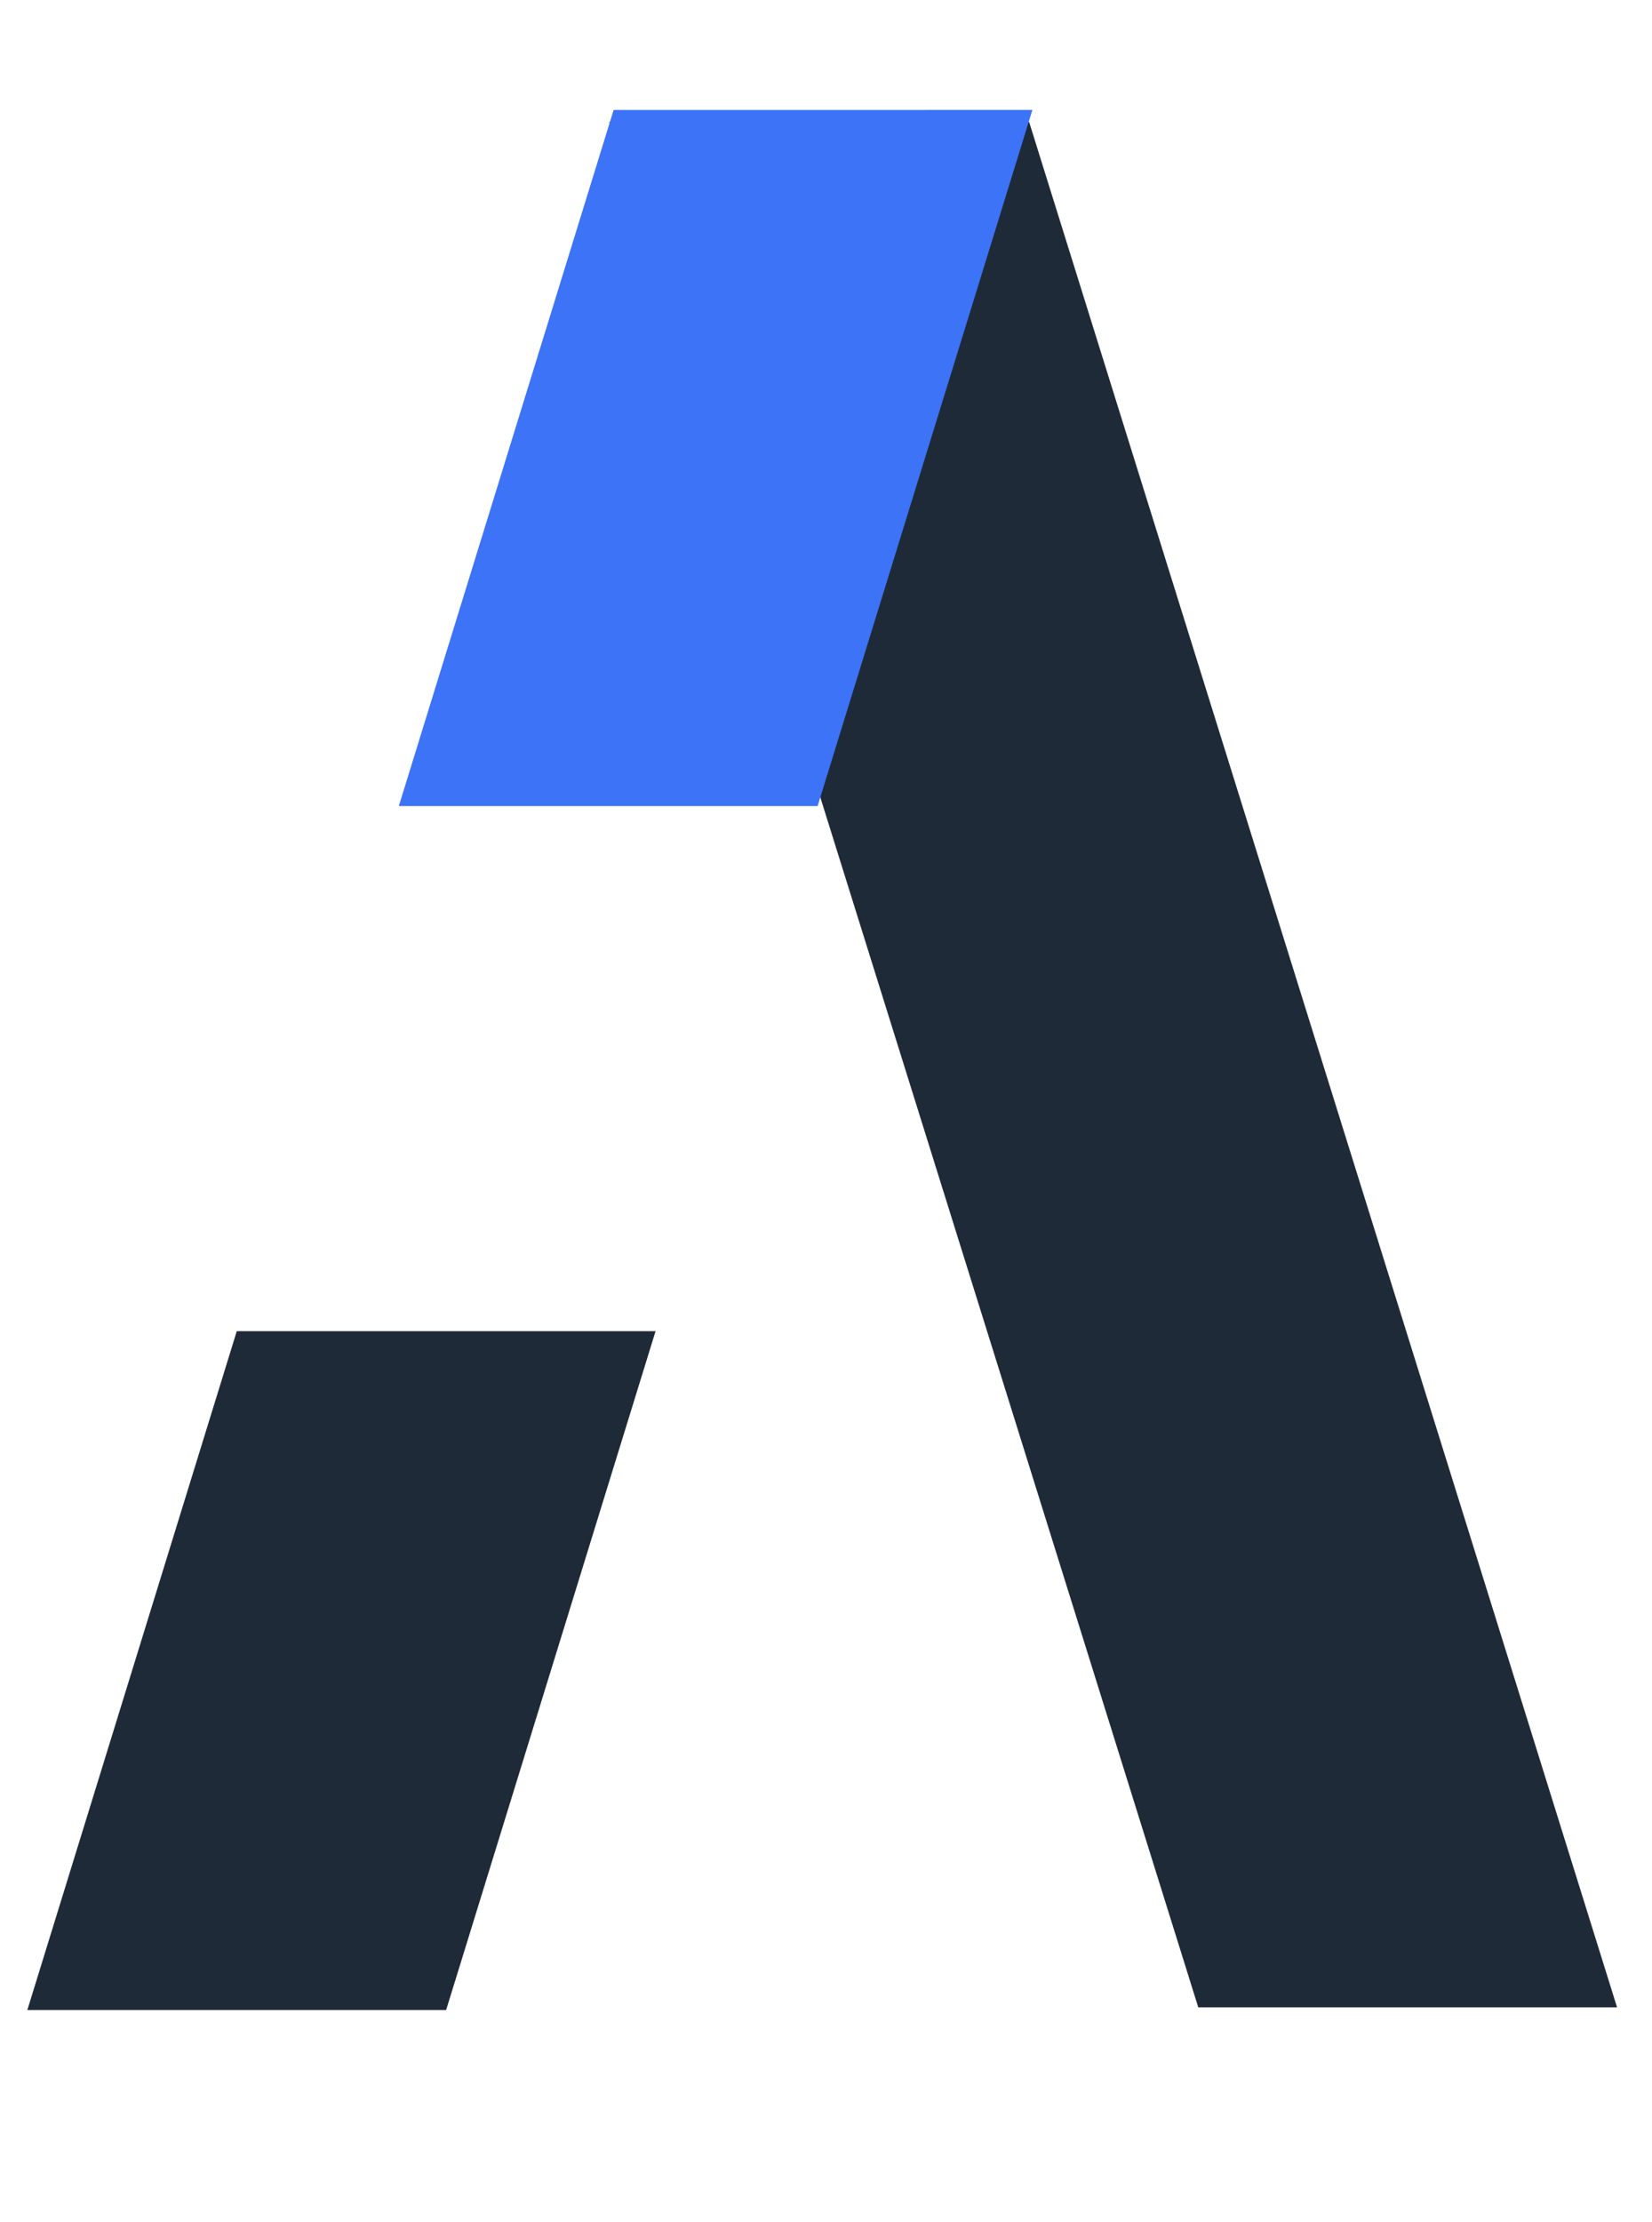
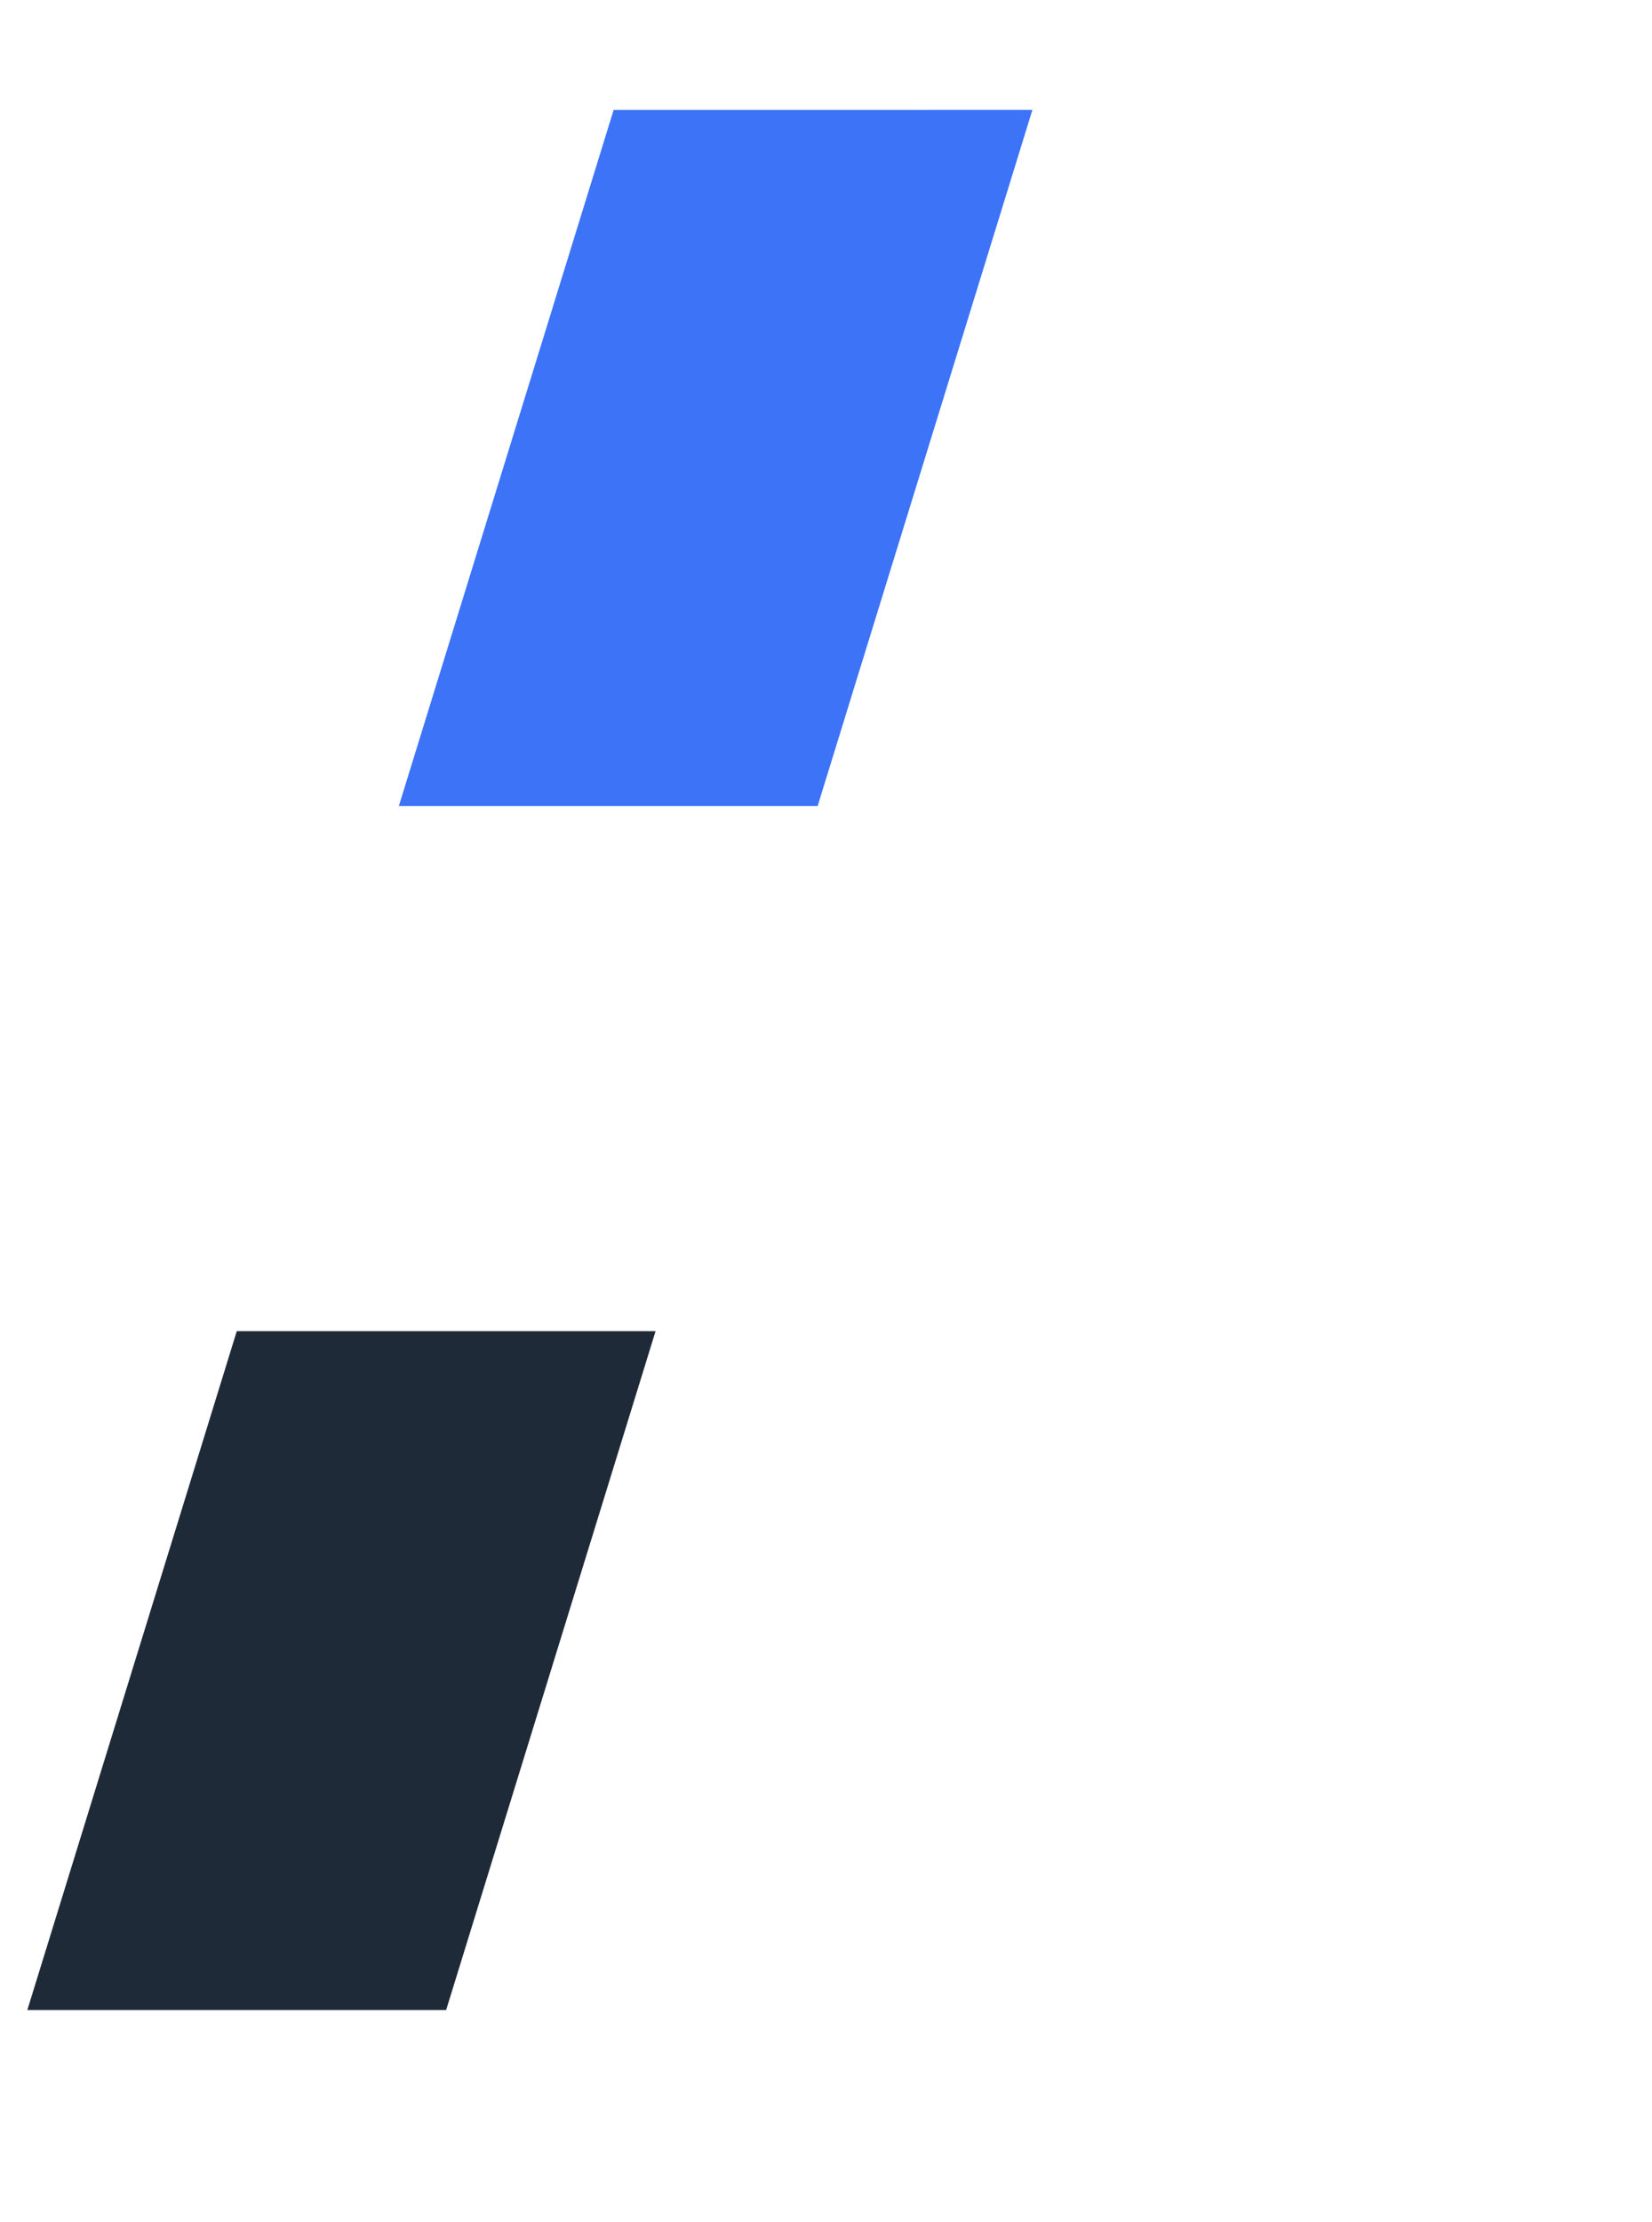
<svg xmlns="http://www.w3.org/2000/svg" id="mark" width="122" height="164" viewBox="0 0 122 164">
  <defs>
    <style>
      .cls-1 {
        fill: #1f2a38;
      }

      .cls-1, .cls-2 {
        fill-rule: evenodd;
      }

      .cls-2 {
        fill: #3c73f7;
      }
    </style>
  </defs>
  <g id="light">
    <g id="A_copy" data-name="A copy">
-       <path id="Rectangle_2_copy_5" data-name="Rectangle 2 copy 5" class="cls-1" d="M45,9L88.492,148.173H119.42L76,9H45Z" />
      <path class="cls-1" d="M48.413,98.261L32.946,148.373H2.018L17.485,98.261H48.413Z" />
      <path id="Rectangle_2_copy" data-name="Rectangle 2 copy" class="cls-2" d="M76.242,8.115L60.381,59.5H29.453L45.316,8.117Z" />
    </g>
  </g>
</svg>